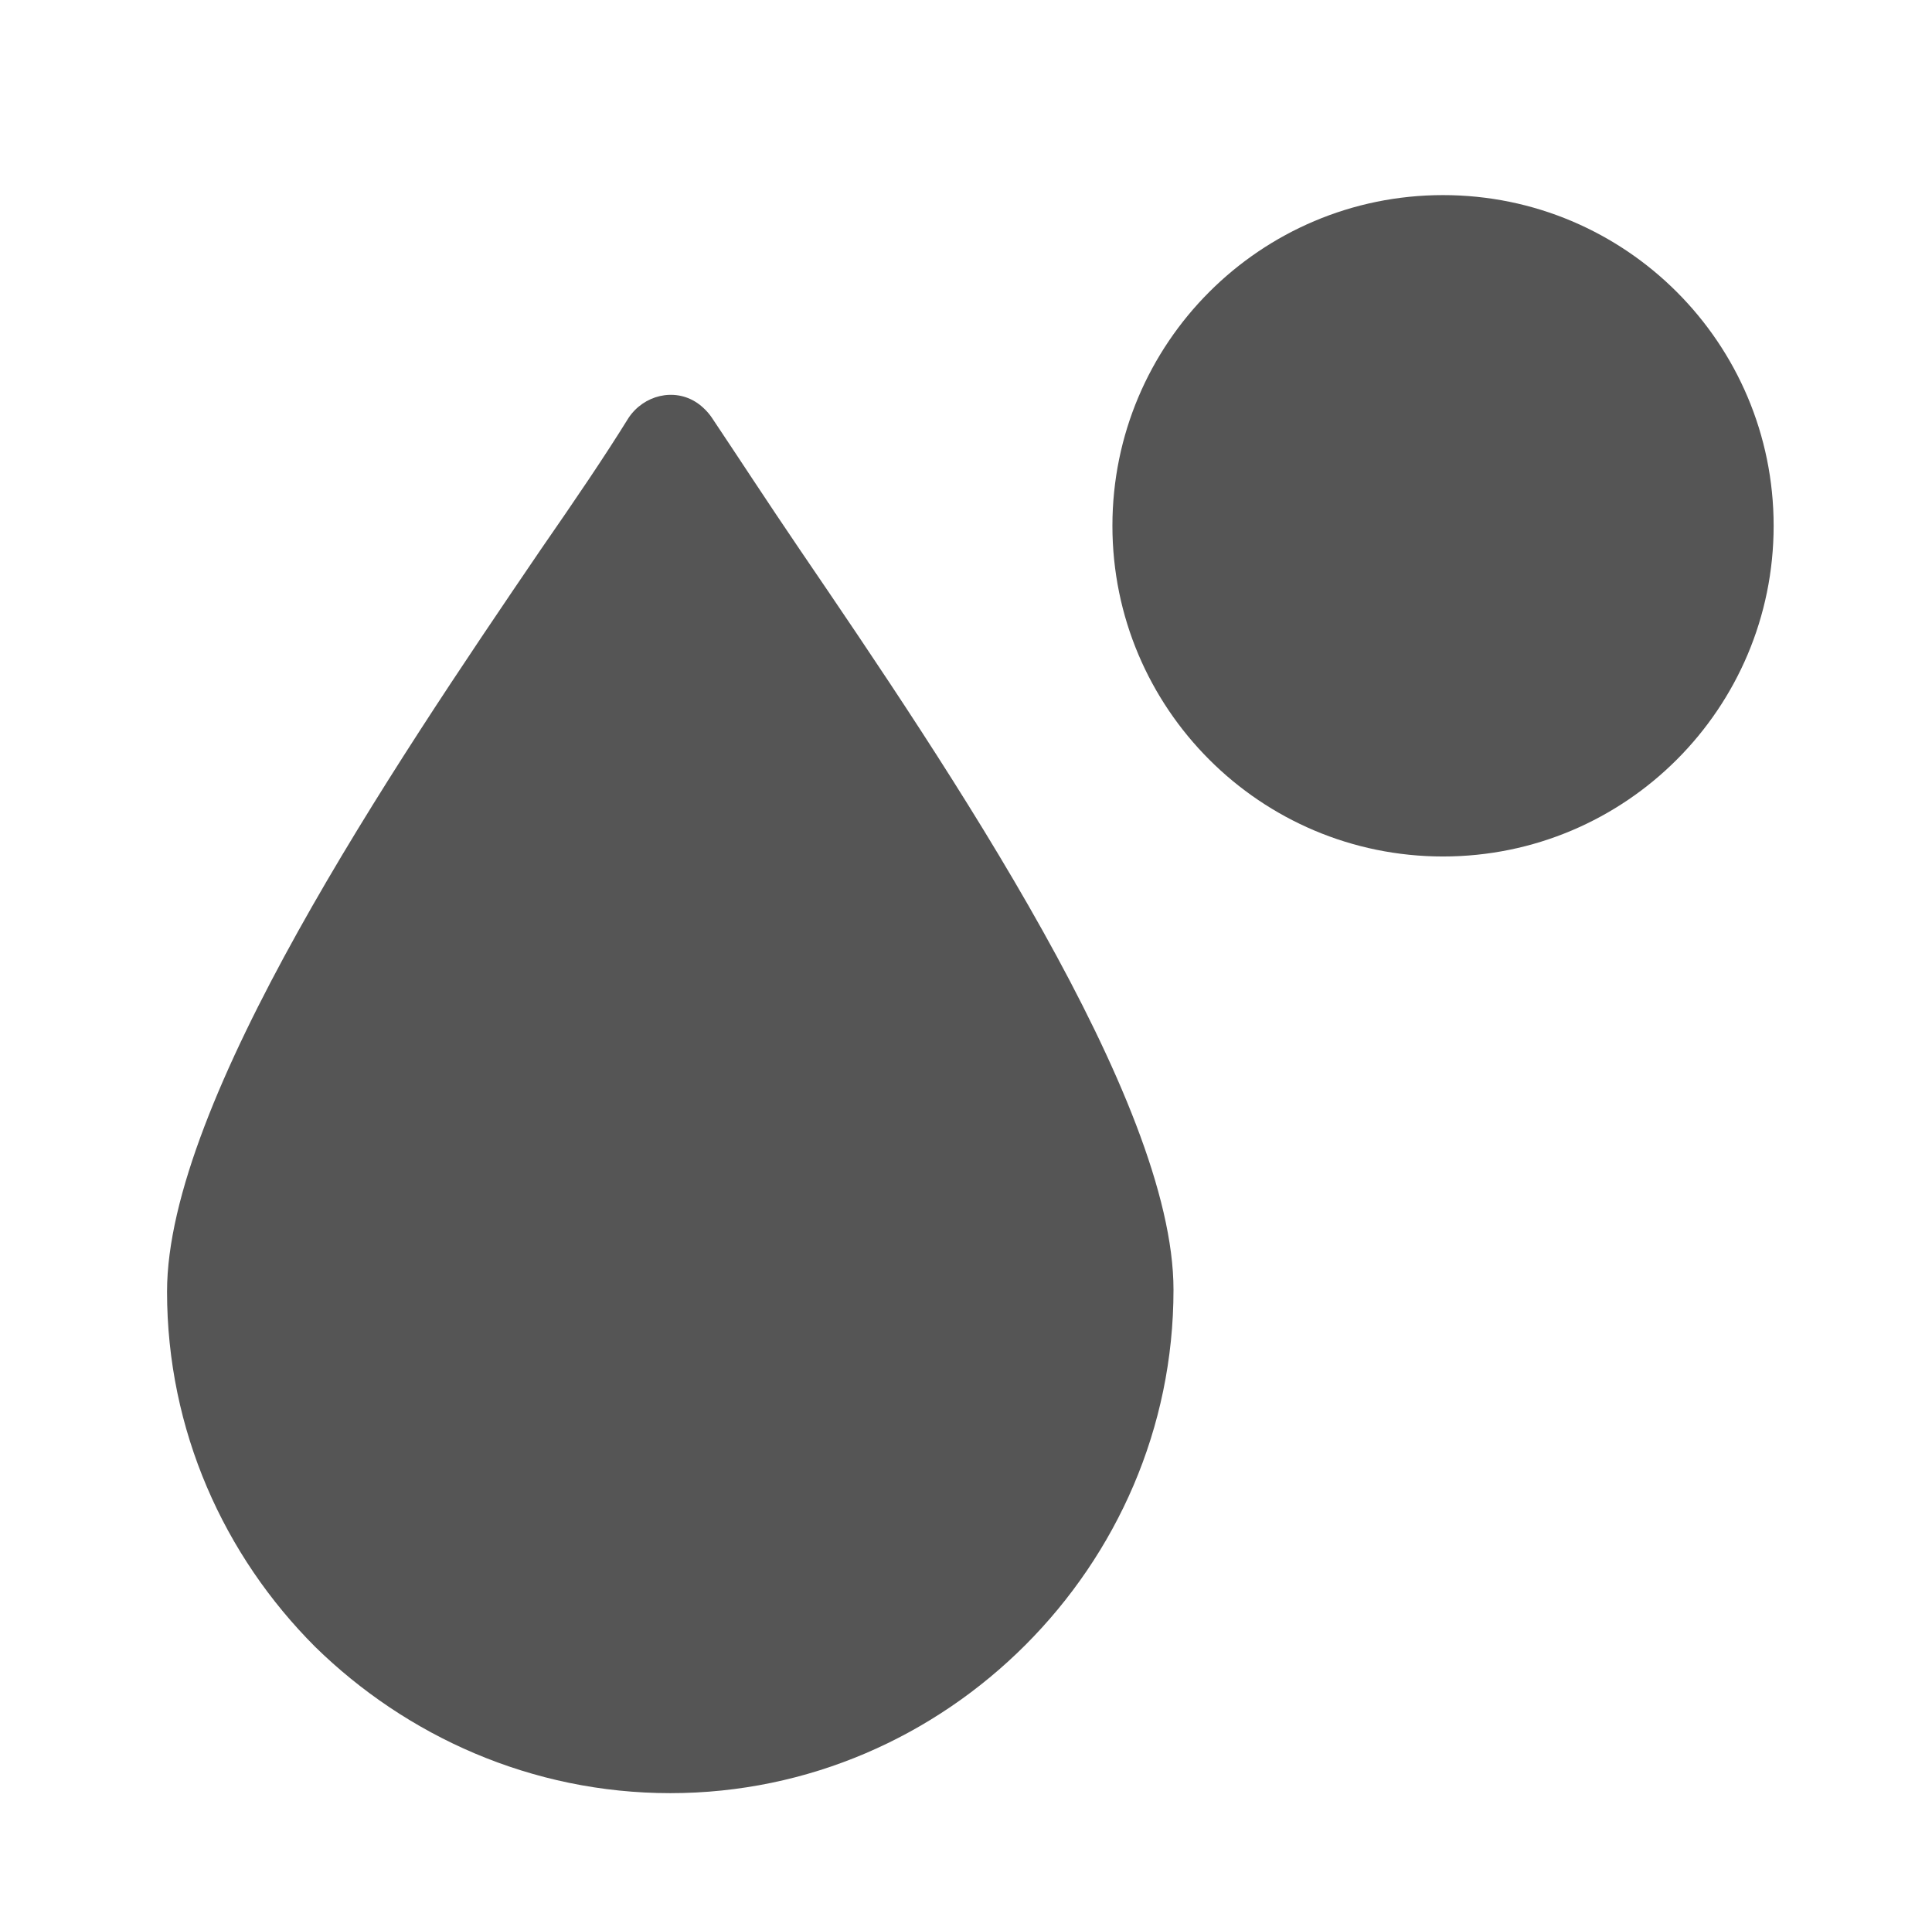
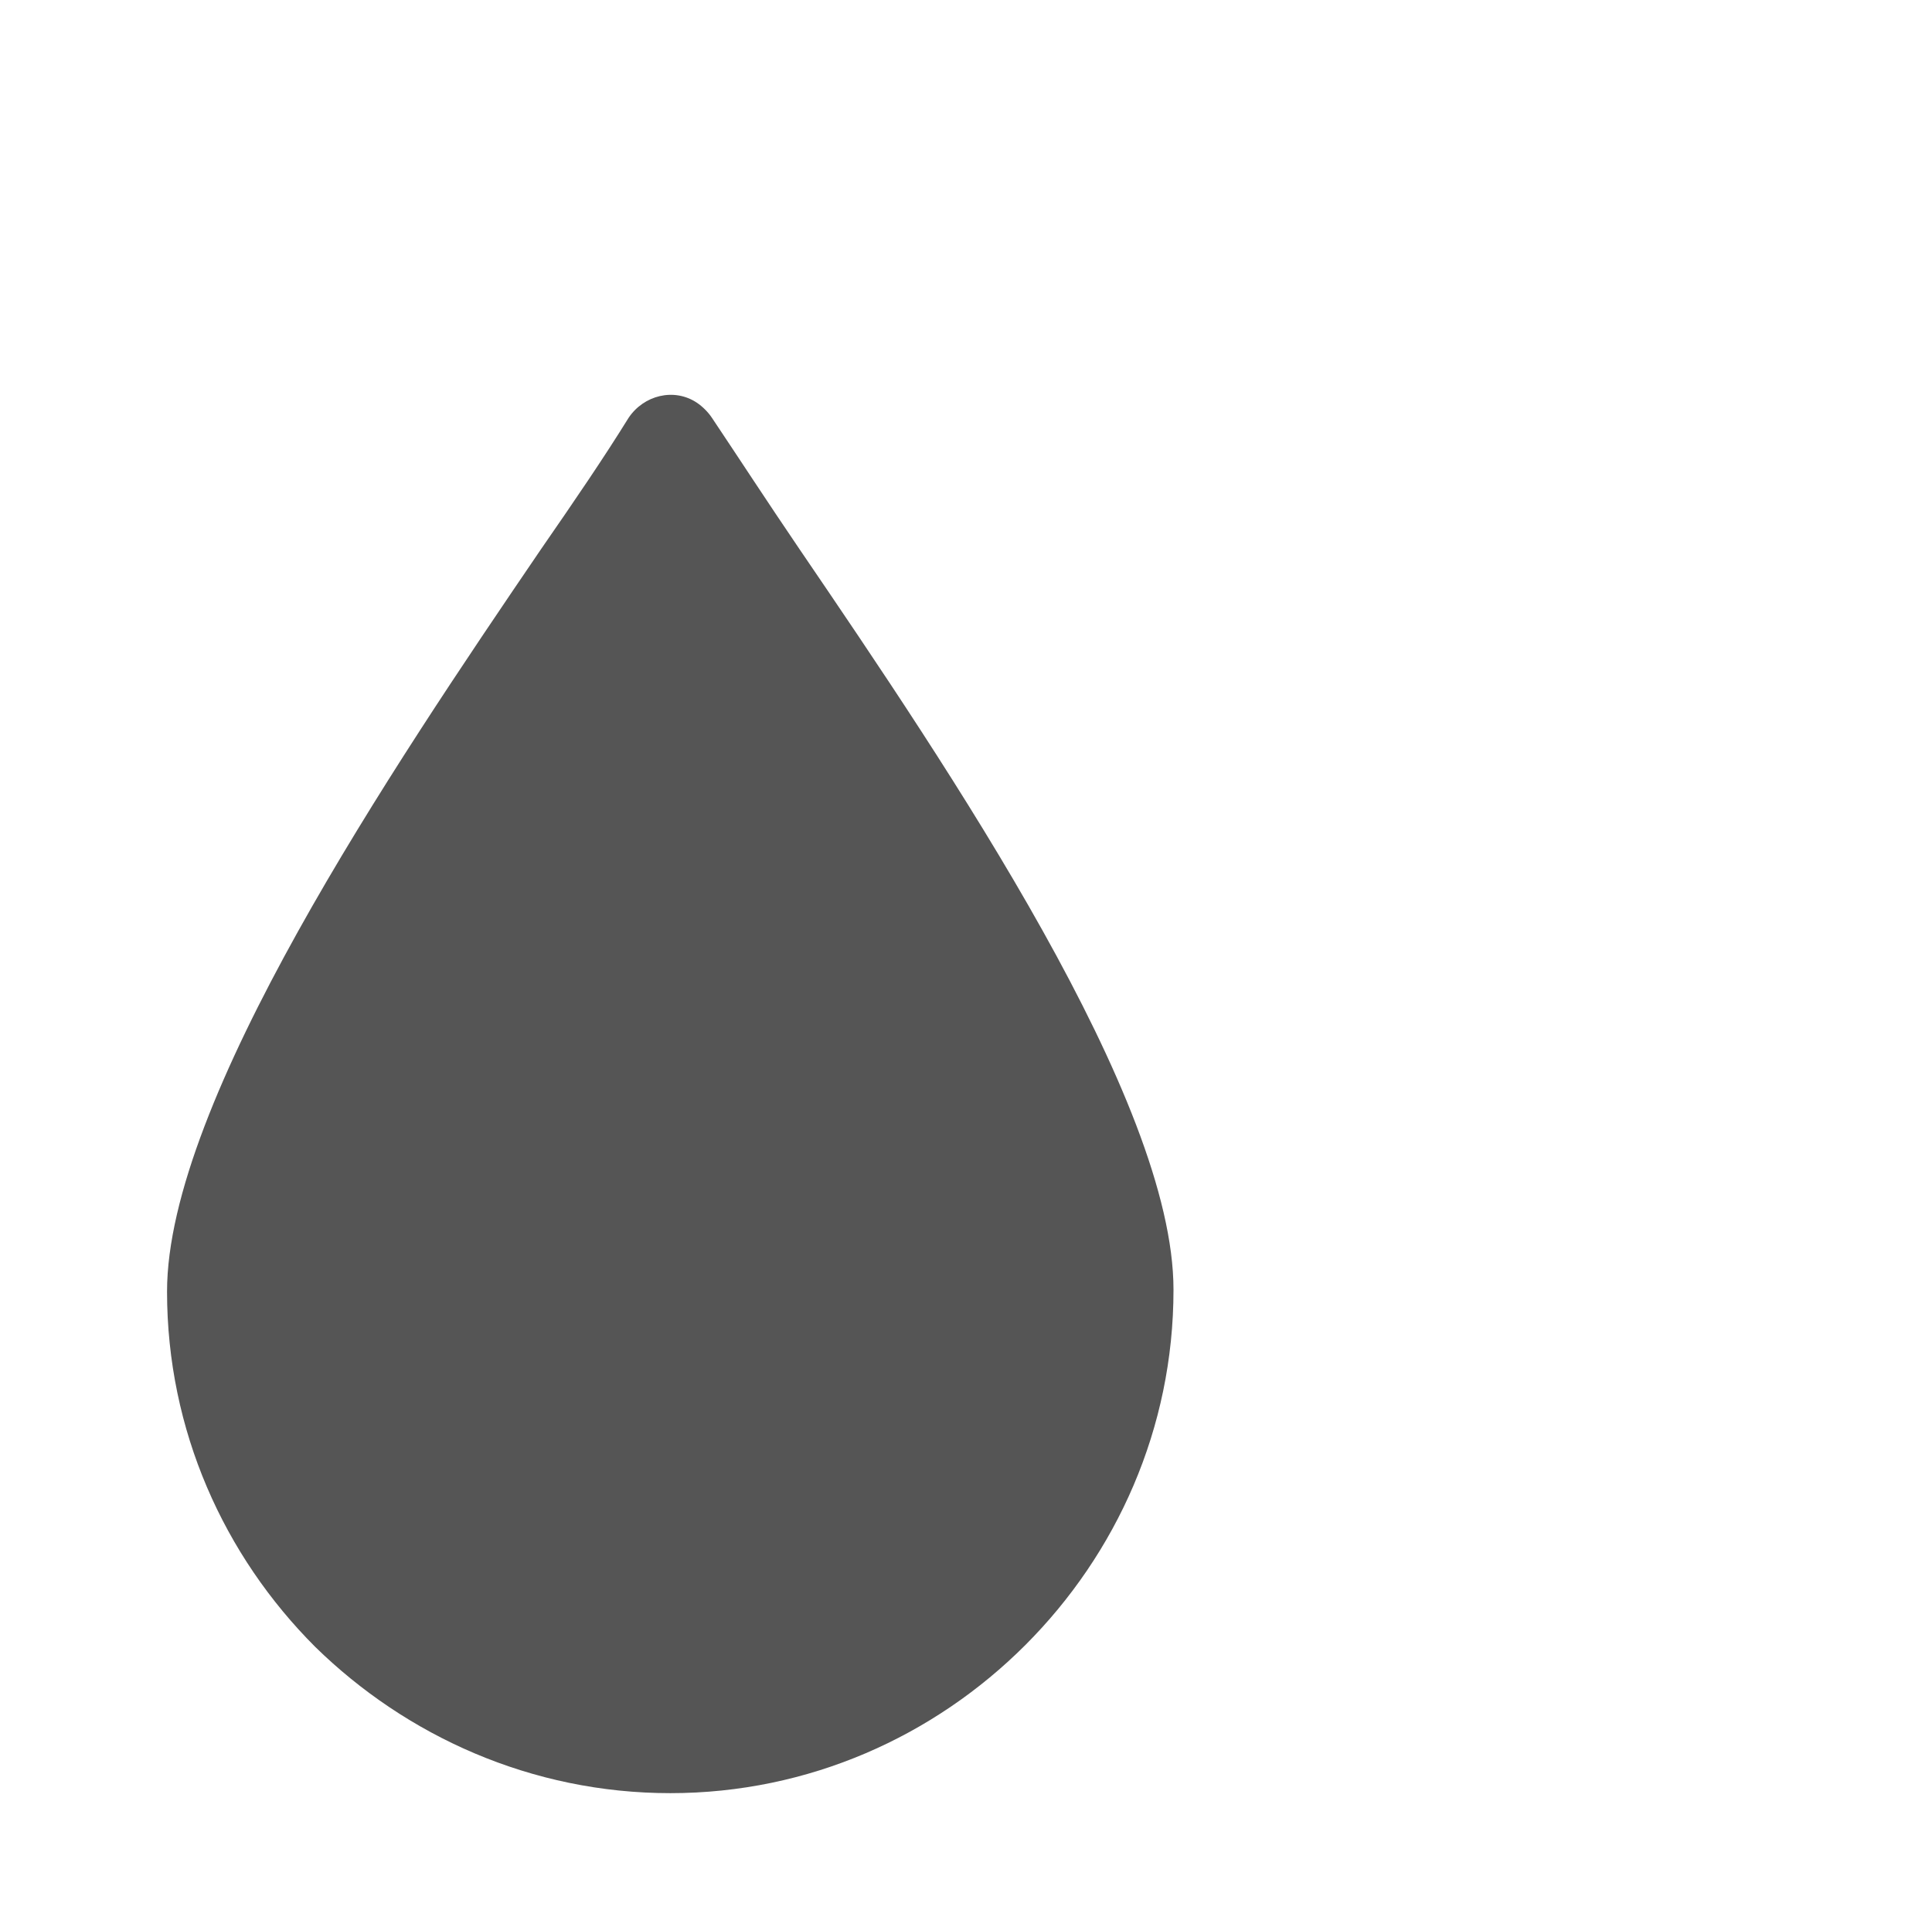
<svg xmlns="http://www.w3.org/2000/svg" version="1.1" id="Ebene_1" x="0px" y="0px" width="23.375px" height="23.188px" viewBox="0 0 23.375 23.188" enable-background="new 0 0 23.375 23.188" xml:space="preserve">
  <path fill="#555555" d="M9.672,6.641C9.281,6.066,8.937,5.537,8.615,5.056C8.569,4.986,8.5,4.917,8.431,4.871  C8.156,4.688,7.788,4.779,7.604,5.056C7.306,5.537,6.961,6.043,6.547,6.641c-1.815,2.665-4.526,6.686-4.526,8.982  c0,1.679,0.689,3.194,1.792,4.297c1.103,1.08,2.619,1.77,4.297,1.77c1.677,0,3.193-0.689,4.296-1.792  c1.103-1.104,1.792-2.619,1.792-4.297C14.198,13.304,11.487,9.306,9.672,6.641" />
-   <path fill="#555555" d="M17.459,10.36c2.209,0,4-1.791,4-4s-1.791-4-4-4s-4,1.791-4,4S15.25,10.36,17.459,10.36" />
</svg>